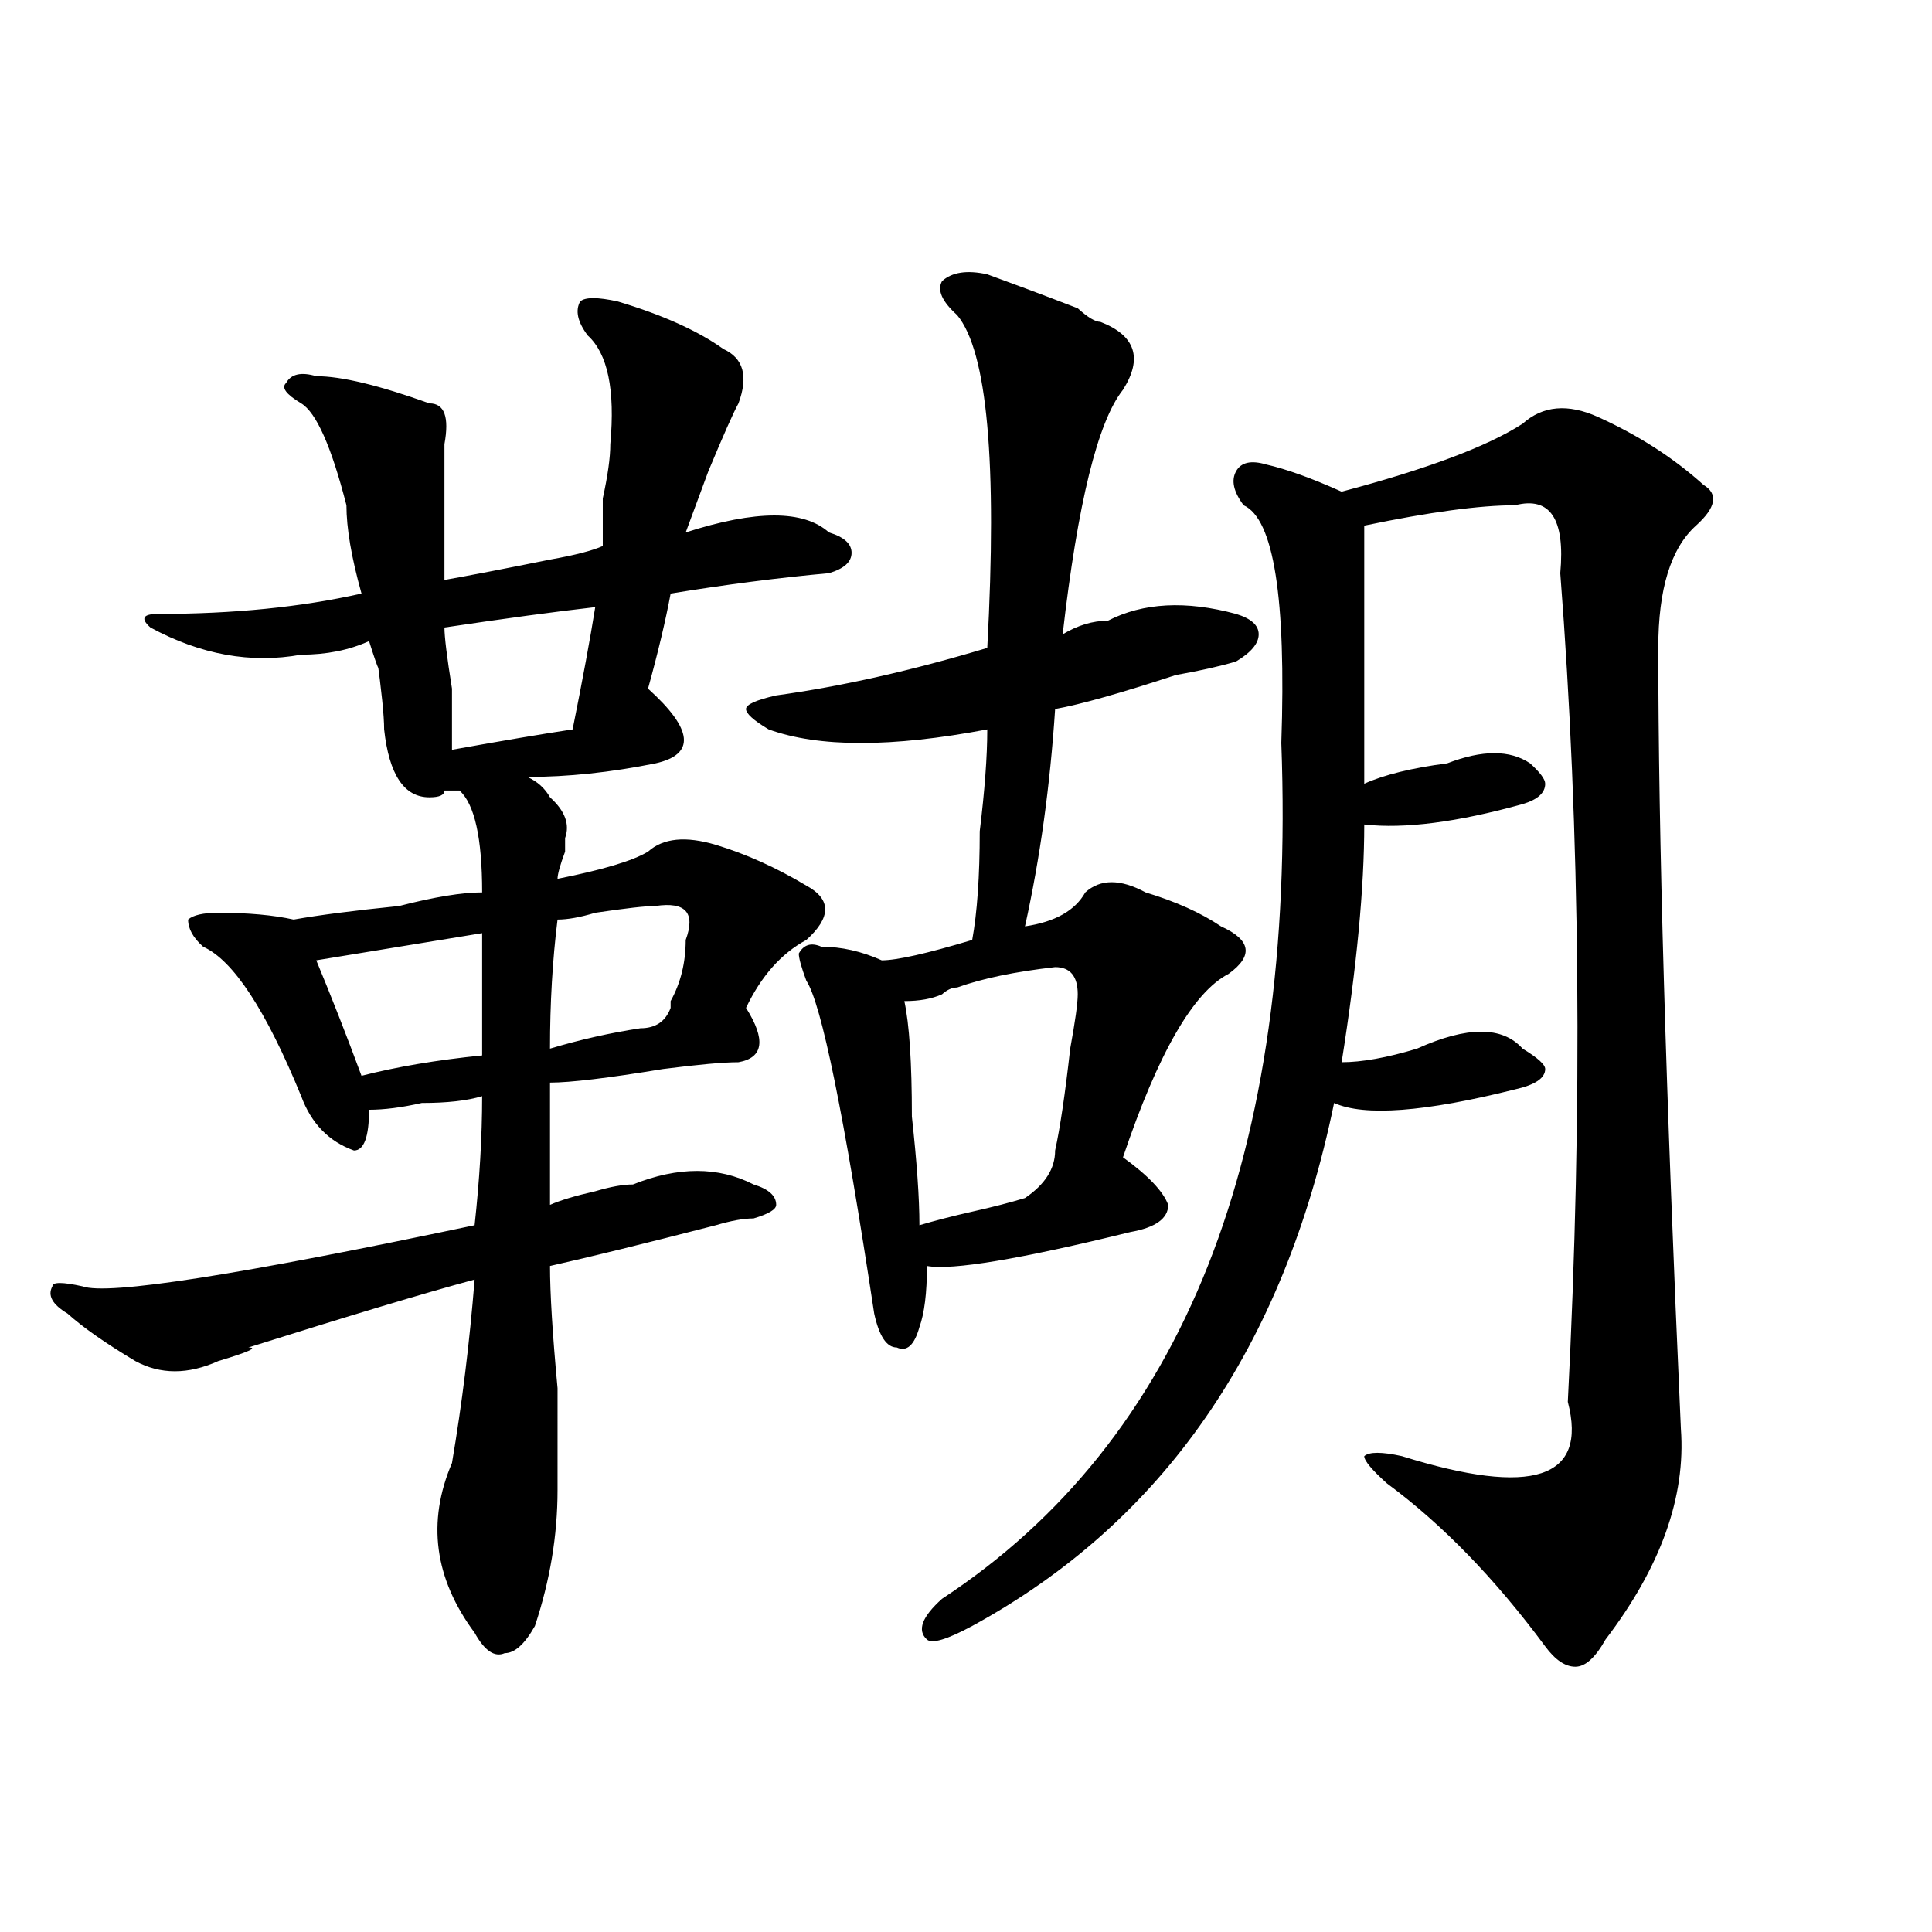
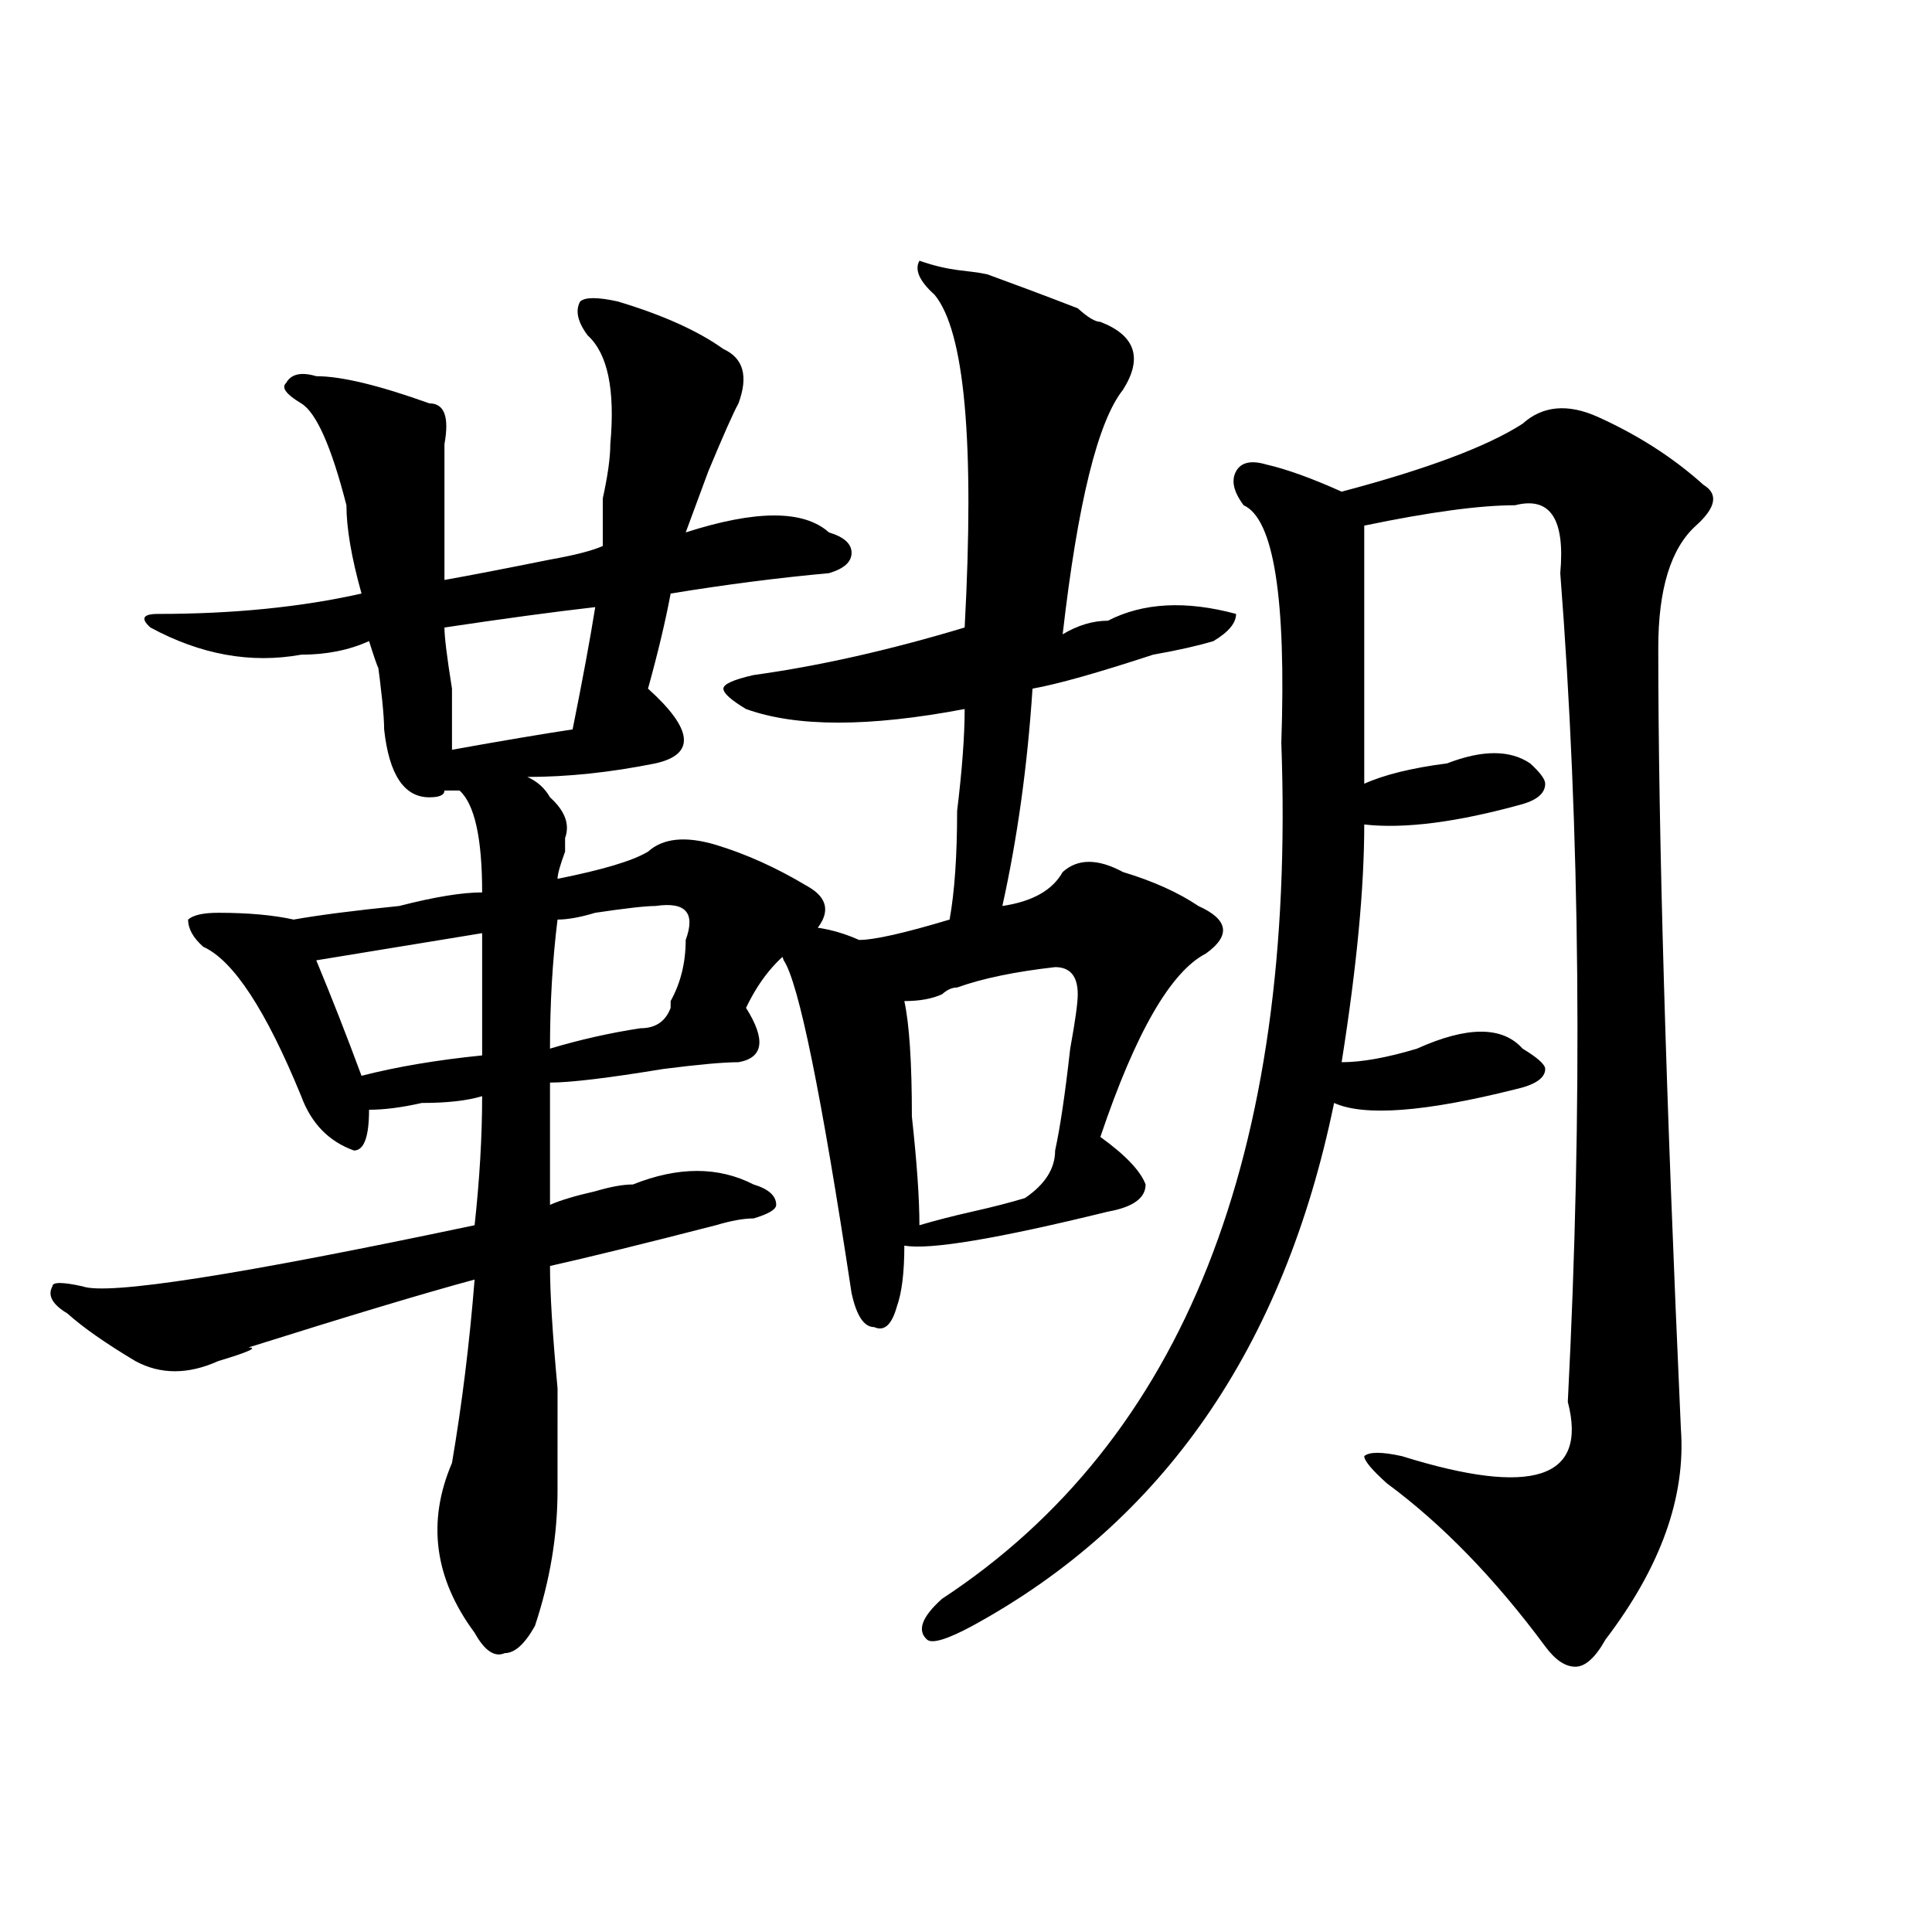
<svg xmlns="http://www.w3.org/2000/svg" version="1.1" id="图层_1" x="0px" y="0px" width="1000px" height="1000px" viewBox="0 0 1000 1000" enable-background="new 0 0 1000 1000" xml:space="preserve">
-   <path d="M288.578,771.281c0,23.456-3.902,46.856-11.707,70.313c-5.244,9.338-10.427,14.063-15.609,14.063  c-5.244,2.307-10.427-1.209-15.609-10.547c-20.854-28.125-24.756-57.403-11.707-87.891c5.183-30.433,9.085-62.073,11.707-94.922  c-26.036,7.031-65.06,18.786-117.07,35.156c5.183,0,0,2.362-15.609,7.031c-15.609,7.031-29.938,7.031-42.926,0  c-15.609-9.339-27.316-17.578-35.121-24.609c-7.805-4.669-10.427-9.339-7.805-14.063c0-2.308,5.183-2.308,15.609,0  c12.987,4.724,80.607-5.823,202.922-31.641c2.561-23.401,3.902-45.703,3.902-66.797c-7.805,2.362-18.231,3.516-31.219,3.516  c-10.427,2.362-19.512,3.516-27.316,3.516c0,14.063-2.622,21.094-7.805,21.094c-13.049-4.669-22.134-14.063-27.316-28.125  c-18.231-44.495-35.121-70.313-50.73-77.344c-5.244-4.669-7.805-9.339-7.805-14.063c2.561-2.308,7.805-3.516,15.609-3.516  c15.609,0,28.597,1.208,39.023,3.516c12.987-2.308,31.219-4.669,54.633-7.031c18.17-4.669,32.499-7.031,42.926-7.031  c0-28.125-3.902-45.703-11.707-52.734h-7.805c0,2.362-2.622,3.516-7.805,3.516c-13.049,0-20.854-11.7-23.414-35.156  c0-7.031-1.342-19.886-3.902-38.672c2.561,11.755,1.28,9.394-3.902-7.031c-10.427,4.724-22.134,7.031-35.121,7.031  c-26.036,4.724-52.072,0-78.047-14.063c-5.244-4.669-3.902-7.031,3.902-7.031c39.023,0,74.145-3.516,105.363-10.547  c-5.244-18.731-7.805-33.948-7.805-45.703c-7.805-30.433-15.609-48.011-23.414-52.734c-7.805-4.669-10.427-8.185-7.805-10.547  c2.561-4.669,7.805-5.823,15.609-3.516c12.987,0,32.499,4.724,58.535,14.063c7.805,0,10.365,7.031,7.805,21.094  c0,25.817,0,49.219,0,70.313c12.987-2.308,31.219-5.823,54.633-10.547c12.987-2.308,22.072-4.669,27.316-7.031  c0-4.669,0-12.854,0-24.609c2.561-11.7,3.902-21.094,3.902-28.125c2.561-28.125-1.342-46.856-11.707-56.25  c-5.244-7.031-6.524-12.854-3.902-17.578c2.561-2.308,9.085-2.308,19.512,0c23.414,7.031,41.584,15.271,54.633,24.609  c10.365,4.724,12.987,14.063,7.805,28.125c-2.622,4.724-7.805,16.425-15.609,35.156c-5.244,14.063-9.146,24.609-11.707,31.641  c36.401-11.7,61.096-11.7,74.145,0c7.805,2.362,11.707,5.878,11.707,10.547c0,4.724-3.902,8.239-11.707,10.547  c-26.036,2.362-53.353,5.878-81.949,10.547c-2.622,14.063-6.524,30.487-11.707,49.219c23.414,21.094,24.694,34.003,3.902,38.672  c-23.414,4.724-45.548,7.031-66.34,7.031c5.183,2.362,9.085,5.878,11.707,10.547c7.805,7.031,10.365,14.063,7.805,21.094v7.031  c-2.622,7.031-3.902,11.755-3.902,14.063c23.414-4.669,39.023-9.339,46.828-14.063c7.805-7.031,19.512-8.185,35.121-3.516  c15.609,4.724,31.219,11.755,46.828,21.094c12.987,7.031,12.987,16.425,0,28.125c-13.049,7.031-23.414,18.786-31.219,35.156  c10.365,16.425,9.085,25.817-3.902,28.125c-7.805,0-20.854,1.208-39.023,3.516c-28.658,4.724-48.17,7.031-58.535,7.031  c0,25.817,0,46.911,0,63.281c5.183-2.308,12.987-4.669,23.414-7.031c7.805-2.308,14.268-3.516,19.512-3.516  c23.414-9.339,44.206-9.339,62.438,0c7.805,2.362,11.707,5.878,11.707,10.547c0,2.362-3.902,4.724-11.707,7.031  c-5.244,0-11.707,1.208-19.512,3.516c-36.463,9.394-65.06,16.425-85.852,21.094c0,14.063,1.28,35.156,3.902,63.281  C288.578,742.003,288.578,759.581,288.578,771.281z M249.555,483c-28.658,4.724-57.255,9.394-85.852,14.063  c7.805,18.786,15.609,38.672,23.414,59.766c18.17-4.669,39.023-8.185,62.438-10.547C249.555,513.487,249.555,492.394,249.555,483z   M230.043,324.797c0,4.724,1.28,15.271,3.902,31.641c0,14.063,0,24.609,0,31.641c25.975-4.669,46.828-8.185,62.438-10.547  c5.183-25.763,9.085-46.856,11.707-63.281C287.236,316.612,261.262,320.128,230.043,324.797z M331.504,532.219  c7.805,0,12.987-3.516,15.609-10.547v-3.516c5.183-9.339,7.805-19.886,7.805-31.641c5.183-14.063,0-19.886-15.609-17.578  c-5.244,0-15.609,1.208-31.219,3.516c-7.805,2.362-14.329,3.516-19.512,3.516c-2.622,21.094-3.902,43.396-3.902,66.797  C300.285,538.097,315.895,534.581,331.504,532.219z M511.012,141.984c12.987,4.724,28.597,10.547,46.828,17.578  c5.183,4.724,9.085,7.031,11.707,7.031c18.17,7.031,22.072,18.786,11.707,35.156c-13.049,16.425-23.414,58.612-31.219,126.563  c7.805-4.669,15.609-7.031,23.414-7.031c18.17-9.339,40.304-10.547,66.34-3.516c7.805,2.362,11.707,5.878,11.707,10.547  c0,4.724-3.902,9.394-11.707,14.063c-7.805,2.362-18.231,4.724-31.219,7.031c-28.658,9.394-49.45,15.271-62.438,17.578  c-2.622,39.88-7.805,77.344-15.609,112.5c15.609-2.308,25.975-8.185,31.219-17.578c7.805-7.031,18.17-7.031,31.219,0  c15.609,4.724,28.597,10.547,39.023,17.578c15.609,7.031,16.89,15.271,3.902,24.609c-18.231,9.394-36.463,41.034-54.633,94.922  c12.987,9.394,20.792,17.578,23.414,24.609c0,7.031-6.524,11.755-19.512,14.063c-57.255,14.063-92.376,19.94-105.363,17.578  c0,14.063-1.342,24.609-3.902,31.641c-2.622,9.394-6.524,12.909-11.707,10.547c-5.244,0-9.146-5.823-11.707-17.578  c-15.609-103.106-27.316-160.511-35.121-172.266c-2.622-7.031-3.902-11.7-3.902-14.063c2.561-4.669,6.463-5.823,11.707-3.516  c10.365,0,20.792,2.362,31.219,7.031c7.805,0,23.414-3.516,46.828-10.547c2.561-14.063,3.902-32.794,3.902-56.25  c2.561-21.094,3.902-38.672,3.902-52.734c-49.45,9.394-87.193,9.394-113.168,0c-7.805-4.669-11.707-8.185-11.707-10.547  c0-2.308,5.183-4.669,15.609-7.031c33.779-4.669,70.242-12.854,109.266-24.609c5.183-96.075,0-153.479-15.609-172.266  c-7.805-7.031-10.427-12.854-7.805-17.578C492.78,140.831,500.585,139.677,511.012,141.984z M546.133,500.578  c-20.854,2.362-37.743,5.878-50.73,10.547c-2.622,0-5.244,1.208-7.805,3.516c-5.244,2.362-11.707,3.516-19.512,3.516  c2.561,11.755,3.902,31.641,3.902,59.766c2.561,23.456,3.902,42.188,3.902,56.25c7.805-2.308,16.89-4.669,27.316-7.031  c10.365-2.308,19.512-4.669,27.316-7.031c10.365-7.031,15.609-15.216,15.609-24.609c2.561-11.7,5.183-29.278,7.805-52.734  c2.561-14.063,3.902-23.401,3.902-28.125C557.84,505.302,553.938,500.578,546.133,500.578z M788.078,219.328  c10.365-9.339,23.414-10.547,39.023-3.516c20.792,9.394,39.023,21.094,54.633,35.156c7.805,4.724,6.463,11.755-3.902,21.094  c-13.049,11.755-19.512,32.849-19.512,63.281c0,96.13,3.902,230.878,11.707,404.297c2.561,35.156-10.427,71.466-39.023,108.984  c-5.244,9.338-10.427,14.063-15.609,14.063c-5.244,0-10.427-3.516-15.609-10.547c-26.036-35.156-53.353-63.281-81.949-84.375  c-7.805-7.031-11.707-11.7-11.707-14.063c2.561-2.308,9.085-2.308,19.512,0c67.62,21.094,96.217,11.755,85.852-28.125  c7.805-152.325,6.463-295.313-3.902-428.906c2.561-28.125-5.244-39.825-23.414-35.156c-18.231,0-44.268,3.516-78.047,10.547  c0,35.156,0,79.706,0,133.594c10.365-4.669,24.694-8.185,42.926-10.547c18.17-7.031,32.499-7.031,42.926,0  c5.183,4.724,7.805,8.239,7.805,10.547c0,4.724-3.902,8.239-11.707,10.547c-33.841,9.394-61.157,12.909-81.949,10.547  c0,32.849-3.902,73.828-11.707,123.047c10.365,0,23.414-2.308,39.023-7.031c25.975-11.7,44.206-11.7,54.633,0  c7.805,4.724,11.707,8.239,11.707,10.547c0,4.724-5.244,8.239-15.609,10.547c-46.828,11.755-78.047,14.063-93.656,7.031  c-26.036,126.563-88.474,216.815-187.313,270.703c-13.049,7.031-20.854,9.338-23.414,7.031c-5.244-4.725-2.622-11.756,7.805-21.094  c124.875-82.013,183.41-229.669,175.605-442.969c2.561-74.981-3.902-116.016-19.512-123.047c-5.244-7.031-6.524-12.854-3.902-17.578  c2.561-4.669,7.805-5.823,15.609-3.516c10.365,2.362,23.414,7.031,39.023,14.063C738.628,242.784,769.847,231.083,788.078,219.328z" />
+   <path d="M288.578,771.281c0,23.456-3.902,46.856-11.707,70.313c-5.244,9.338-10.427,14.063-15.609,14.063  c-5.244,2.307-10.427-1.209-15.609-10.547c-20.854-28.125-24.756-57.403-11.707-87.891c5.183-30.433,9.085-62.073,11.707-94.922  c-26.036,7.031-65.06,18.786-117.07,35.156c5.183,0,0,2.362-15.609,7.031c-15.609,7.031-29.938,7.031-42.926,0  c-15.609-9.339-27.316-17.578-35.121-24.609c-7.805-4.669-10.427-9.339-7.805-14.063c0-2.308,5.183-2.308,15.609,0  c12.987,4.724,80.607-5.823,202.922-31.641c2.561-23.401,3.902-45.703,3.902-66.797c-7.805,2.362-18.231,3.516-31.219,3.516  c-10.427,2.362-19.512,3.516-27.316,3.516c0,14.063-2.622,21.094-7.805,21.094c-13.049-4.669-22.134-14.063-27.316-28.125  c-18.231-44.495-35.121-70.313-50.73-77.344c-5.244-4.669-7.805-9.339-7.805-14.063c2.561-2.308,7.805-3.516,15.609-3.516  c15.609,0,28.597,1.208,39.023,3.516c12.987-2.308,31.219-4.669,54.633-7.031c18.17-4.669,32.499-7.031,42.926-7.031  c0-28.125-3.902-45.703-11.707-52.734h-7.805c0,2.362-2.622,3.516-7.805,3.516c-13.049,0-20.854-11.7-23.414-35.156  c0-7.031-1.342-19.886-3.902-38.672c2.561,11.755,1.28,9.394-3.902-7.031c-10.427,4.724-22.134,7.031-35.121,7.031  c-26.036,4.724-52.072,0-78.047-14.063c-5.244-4.669-3.902-7.031,3.902-7.031c39.023,0,74.145-3.516,105.363-10.547  c-5.244-18.731-7.805-33.948-7.805-45.703c-7.805-30.433-15.609-48.011-23.414-52.734c-7.805-4.669-10.427-8.185-7.805-10.547  c2.561-4.669,7.805-5.823,15.609-3.516c12.987,0,32.499,4.724,58.535,14.063c7.805,0,10.365,7.031,7.805,21.094  c0,25.817,0,49.219,0,70.313c12.987-2.308,31.219-5.823,54.633-10.547c12.987-2.308,22.072-4.669,27.316-7.031  c0-4.669,0-12.854,0-24.609c2.561-11.7,3.902-21.094,3.902-28.125c2.561-28.125-1.342-46.856-11.707-56.25  c-5.244-7.031-6.524-12.854-3.902-17.578c2.561-2.308,9.085-2.308,19.512,0c23.414,7.031,41.584,15.271,54.633,24.609  c10.365,4.724,12.987,14.063,7.805,28.125c-2.622,4.724-7.805,16.425-15.609,35.156c-5.244,14.063-9.146,24.609-11.707,31.641  c36.401-11.7,61.096-11.7,74.145,0c7.805,2.362,11.707,5.878,11.707,10.547c0,4.724-3.902,8.239-11.707,10.547  c-26.036,2.362-53.353,5.878-81.949,10.547c-2.622,14.063-6.524,30.487-11.707,49.219c23.414,21.094,24.694,34.003,3.902,38.672  c-23.414,4.724-45.548,7.031-66.34,7.031c5.183,2.362,9.085,5.878,11.707,10.547c7.805,7.031,10.365,14.063,7.805,21.094v7.031  c-2.622,7.031-3.902,11.755-3.902,14.063c23.414-4.669,39.023-9.339,46.828-14.063c7.805-7.031,19.512-8.185,35.121-3.516  c15.609,4.724,31.219,11.755,46.828,21.094c12.987,7.031,12.987,16.425,0,28.125c-13.049,7.031-23.414,18.786-31.219,35.156  c10.365,16.425,9.085,25.817-3.902,28.125c-7.805,0-20.854,1.208-39.023,3.516c-28.658,4.724-48.17,7.031-58.535,7.031  c0,25.817,0,46.911,0,63.281c5.183-2.308,12.987-4.669,23.414-7.031c7.805-2.308,14.268-3.516,19.512-3.516  c23.414-9.339,44.206-9.339,62.438,0c7.805,2.362,11.707,5.878,11.707,10.547c0,2.362-3.902,4.724-11.707,7.031  c-5.244,0-11.707,1.208-19.512,3.516c-36.463,9.394-65.06,16.425-85.852,21.094c0,14.063,1.28,35.156,3.902,63.281  C288.578,742.003,288.578,759.581,288.578,771.281z M249.555,483c-28.658,4.724-57.255,9.394-85.852,14.063  c7.805,18.786,15.609,38.672,23.414,59.766c18.17-4.669,39.023-8.185,62.438-10.547C249.555,513.487,249.555,492.394,249.555,483z   M230.043,324.797c0,4.724,1.28,15.271,3.902,31.641c0,14.063,0,24.609,0,31.641c25.975-4.669,46.828-8.185,62.438-10.547  c5.183-25.763,9.085-46.856,11.707-63.281C287.236,316.612,261.262,320.128,230.043,324.797z M331.504,532.219  c7.805,0,12.987-3.516,15.609-10.547v-3.516c5.183-9.339,7.805-19.886,7.805-31.641c5.183-14.063,0-19.886-15.609-17.578  c-5.244,0-15.609,1.208-31.219,3.516c-7.805,2.362-14.329,3.516-19.512,3.516c-2.622,21.094-3.902,43.396-3.902,66.797  C300.285,538.097,315.895,534.581,331.504,532.219z M511.012,141.984c12.987,4.724,28.597,10.547,46.828,17.578  c5.183,4.724,9.085,7.031,11.707,7.031c18.17,7.031,22.072,18.786,11.707,35.156c-13.049,16.425-23.414,58.612-31.219,126.563  c7.805-4.669,15.609-7.031,23.414-7.031c18.17-9.339,40.304-10.547,66.34-3.516c0,4.724-3.902,9.394-11.707,14.063c-7.805,2.362-18.231,4.724-31.219,7.031c-28.658,9.394-49.45,15.271-62.438,17.578  c-2.622,39.88-7.805,77.344-15.609,112.5c15.609-2.308,25.975-8.185,31.219-17.578c7.805-7.031,18.17-7.031,31.219,0  c15.609,4.724,28.597,10.547,39.023,17.578c15.609,7.031,16.89,15.271,3.902,24.609c-18.231,9.394-36.463,41.034-54.633,94.922  c12.987,9.394,20.792,17.578,23.414,24.609c0,7.031-6.524,11.755-19.512,14.063c-57.255,14.063-92.376,19.94-105.363,17.578  c0,14.063-1.342,24.609-3.902,31.641c-2.622,9.394-6.524,12.909-11.707,10.547c-5.244,0-9.146-5.823-11.707-17.578  c-15.609-103.106-27.316-160.511-35.121-172.266c-2.622-7.031-3.902-11.7-3.902-14.063c2.561-4.669,6.463-5.823,11.707-3.516  c10.365,0,20.792,2.362,31.219,7.031c7.805,0,23.414-3.516,46.828-10.547c2.561-14.063,3.902-32.794,3.902-56.25  c2.561-21.094,3.902-38.672,3.902-52.734c-49.45,9.394-87.193,9.394-113.168,0c-7.805-4.669-11.707-8.185-11.707-10.547  c0-2.308,5.183-4.669,15.609-7.031c33.779-4.669,70.242-12.854,109.266-24.609c5.183-96.075,0-153.479-15.609-172.266  c-7.805-7.031-10.427-12.854-7.805-17.578C492.78,140.831,500.585,139.677,511.012,141.984z M546.133,500.578  c-20.854,2.362-37.743,5.878-50.73,10.547c-2.622,0-5.244,1.208-7.805,3.516c-5.244,2.362-11.707,3.516-19.512,3.516  c2.561,11.755,3.902,31.641,3.902,59.766c2.561,23.456,3.902,42.188,3.902,56.25c7.805-2.308,16.89-4.669,27.316-7.031  c10.365-2.308,19.512-4.669,27.316-7.031c10.365-7.031,15.609-15.216,15.609-24.609c2.561-11.7,5.183-29.278,7.805-52.734  c2.561-14.063,3.902-23.401,3.902-28.125C557.84,505.302,553.938,500.578,546.133,500.578z M788.078,219.328  c10.365-9.339,23.414-10.547,39.023-3.516c20.792,9.394,39.023,21.094,54.633,35.156c7.805,4.724,6.463,11.755-3.902,21.094  c-13.049,11.755-19.512,32.849-19.512,63.281c0,96.13,3.902,230.878,11.707,404.297c2.561,35.156-10.427,71.466-39.023,108.984  c-5.244,9.338-10.427,14.063-15.609,14.063c-5.244,0-10.427-3.516-15.609-10.547c-26.036-35.156-53.353-63.281-81.949-84.375  c-7.805-7.031-11.707-11.7-11.707-14.063c2.561-2.308,9.085-2.308,19.512,0c67.62,21.094,96.217,11.755,85.852-28.125  c7.805-152.325,6.463-295.313-3.902-428.906c2.561-28.125-5.244-39.825-23.414-35.156c-18.231,0-44.268,3.516-78.047,10.547  c0,35.156,0,79.706,0,133.594c10.365-4.669,24.694-8.185,42.926-10.547c18.17-7.031,32.499-7.031,42.926,0  c5.183,4.724,7.805,8.239,7.805,10.547c0,4.724-3.902,8.239-11.707,10.547c-33.841,9.394-61.157,12.909-81.949,10.547  c0,32.849-3.902,73.828-11.707,123.047c10.365,0,23.414-2.308,39.023-7.031c25.975-11.7,44.206-11.7,54.633,0  c7.805,4.724,11.707,8.239,11.707,10.547c0,4.724-5.244,8.239-15.609,10.547c-46.828,11.755-78.047,14.063-93.656,7.031  c-26.036,126.563-88.474,216.815-187.313,270.703c-13.049,7.031-20.854,9.338-23.414,7.031c-5.244-4.725-2.622-11.756,7.805-21.094  c124.875-82.013,183.41-229.669,175.605-442.969c2.561-74.981-3.902-116.016-19.512-123.047c-5.244-7.031-6.524-12.854-3.902-17.578  c2.561-4.669,7.805-5.823,15.609-3.516c10.365,2.362,23.414,7.031,39.023,14.063C738.628,242.784,769.847,231.083,788.078,219.328z" />
</svg>